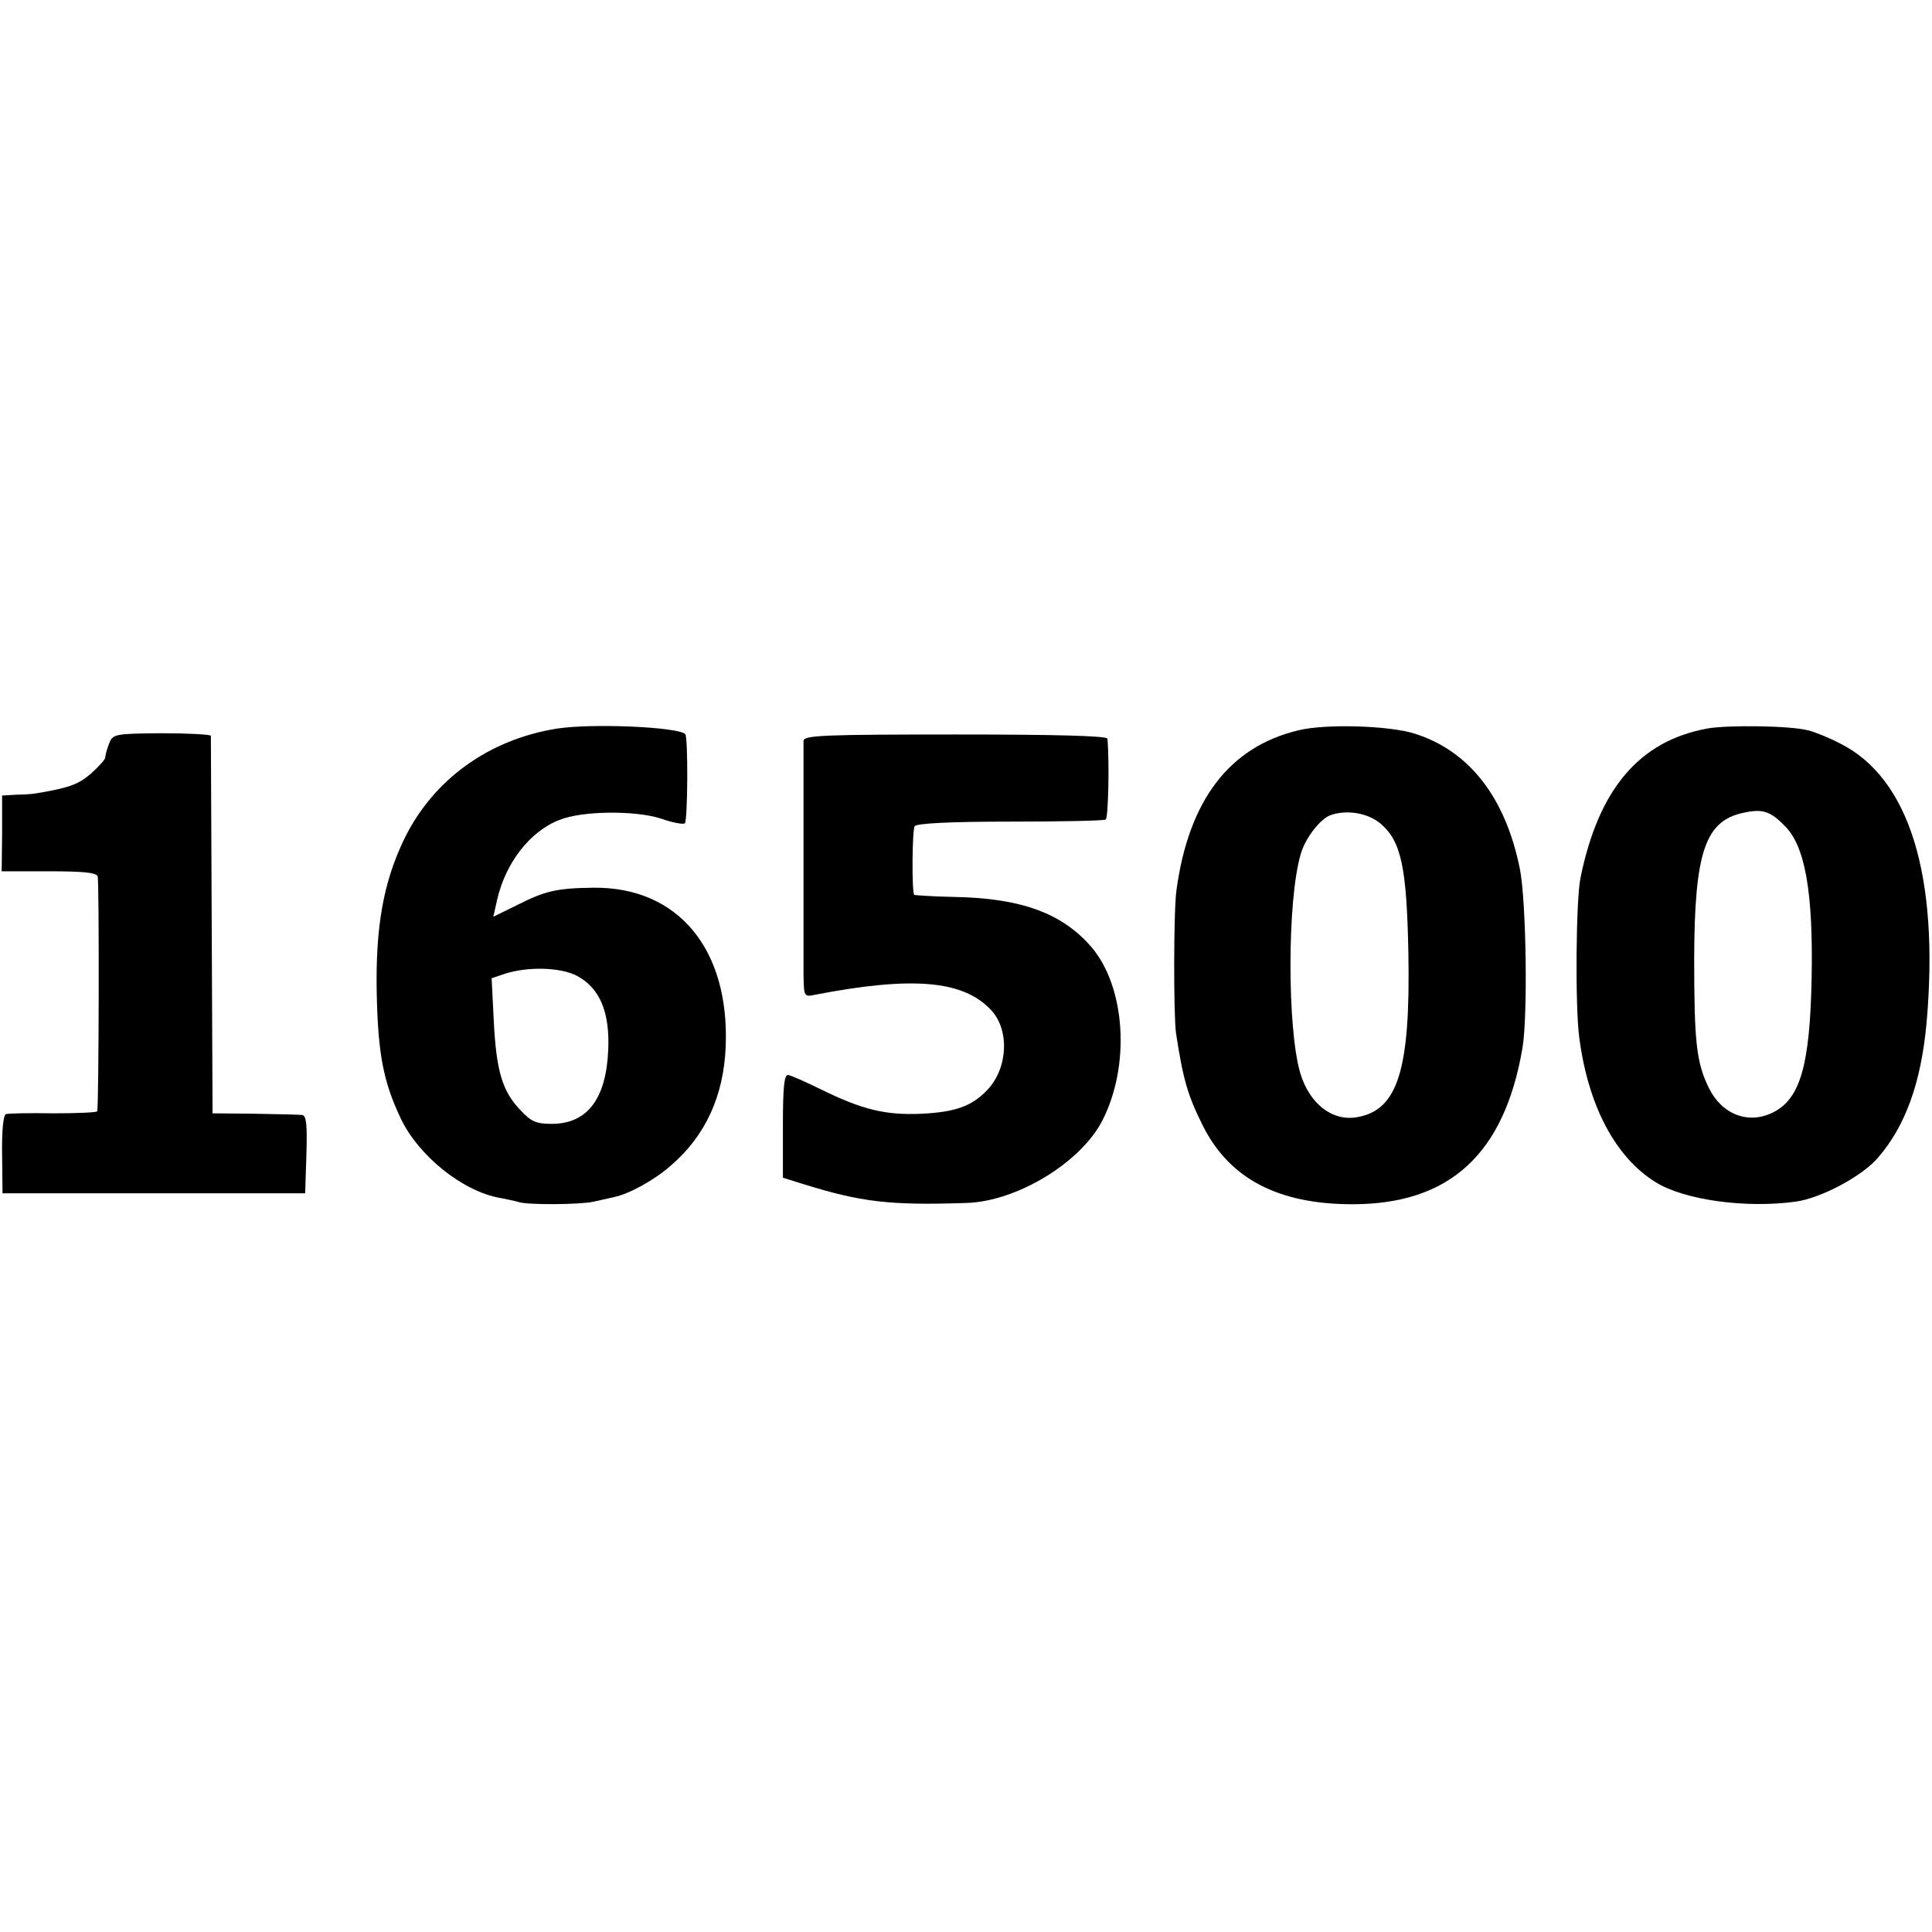
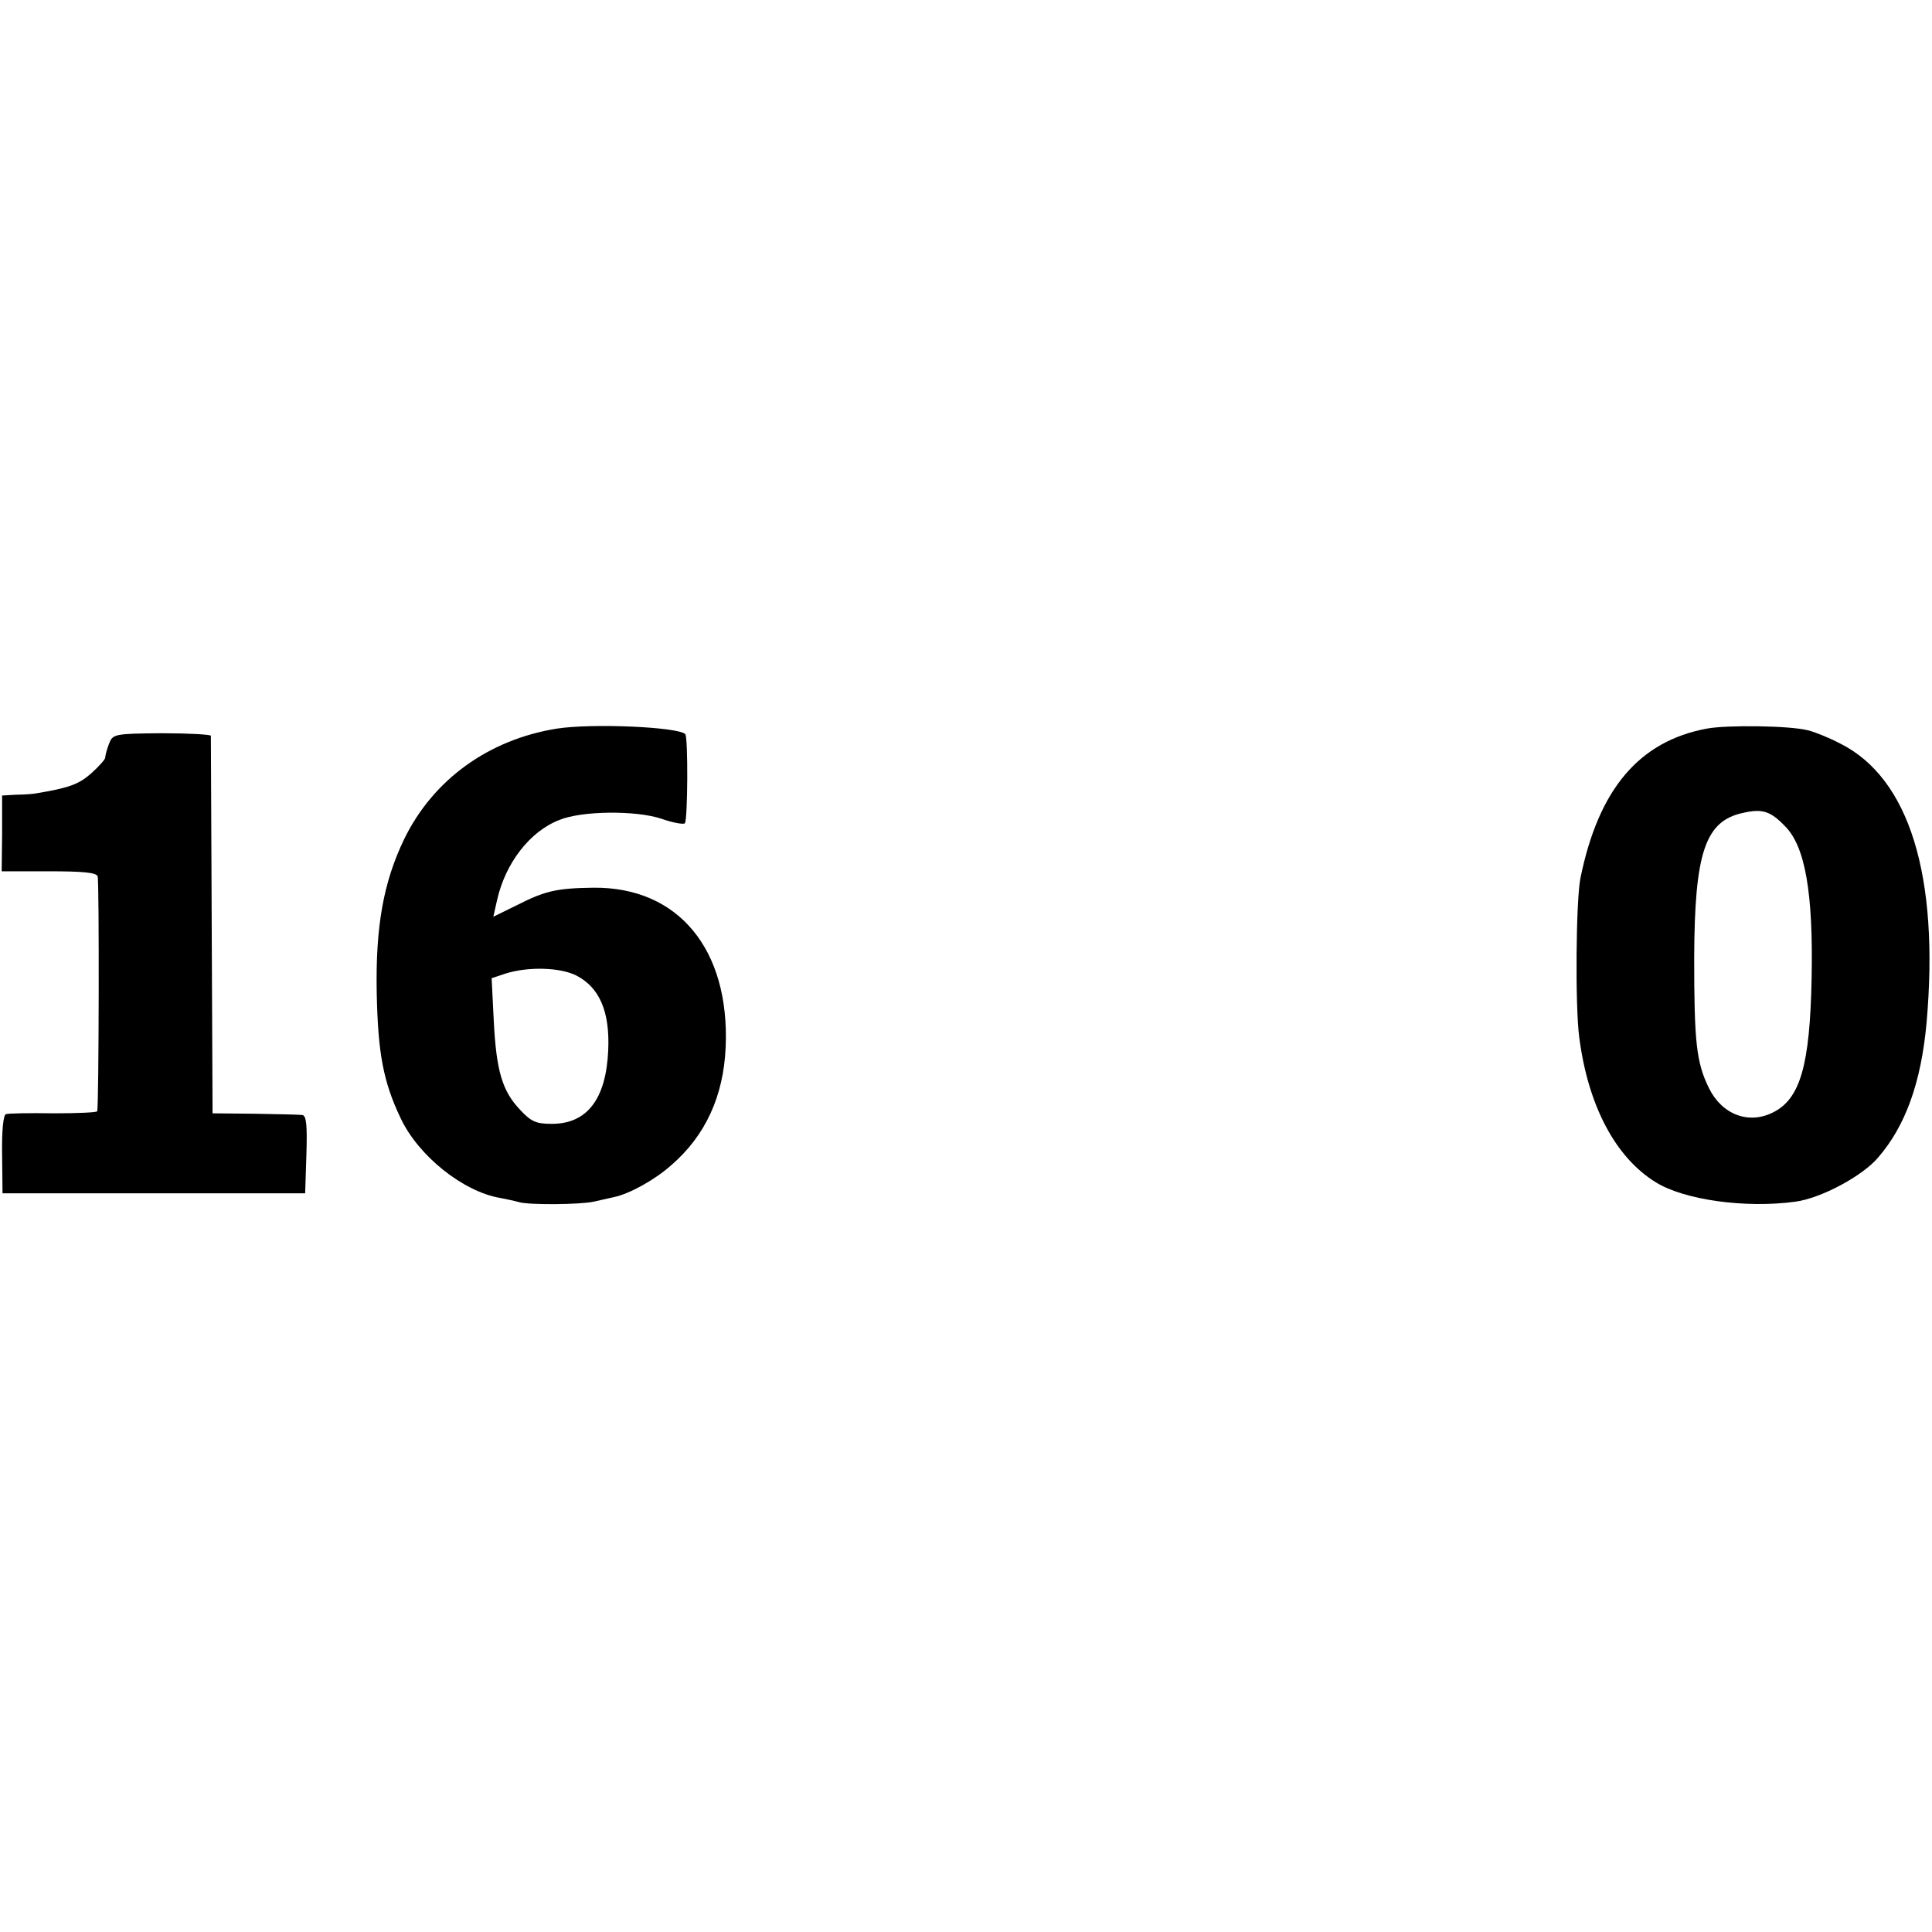
<svg xmlns="http://www.w3.org/2000/svg" version="1.0" width="459pt" height="459pt" viewBox="0 0 459 459" preserveAspectRatio="xMidYMid meet">
  <g transform="translate(0,459) scale(0.1,-0.1)" fill="#000000" stroke="none">
    <path d="M1323 2859 c-162 -26 -294 -121 -363 -263 -49 -102 -68 -207 -65 -365 3 -142 15 -210 57 -298 42 -89 148 -174 236 -189 15 -3 35 -7 45 -10 22 -7 145 -6 177 1 14 3 36 8 49 11 37 8 97 41 136 76 81 70 124 164 129 280 10 233 -113 381 -314 379 -88 -1 -116 -8 -181 -41 l-57 -28 9 40 c20 88 78 163 148 190 54 22 181 23 242 3 28 -10 53 -14 56 -11 7 7 8 205 1 212 -18 17 -220 26 -305 13z m47 -587 c55 -29 79 -86 75 -177 -5 -116 -50 -175 -134 -175 -37 0 -49 5 -75 33 -43 45 -57 93 -63 213 l-5 100 33 11 c54 17 130 15 169 -5z" />
-     <path d="M3085 2855 c-164 -39 -261 -166 -290 -380 -7 -49 -7 -299 -1 -340 17 -111 28 -148 64 -220 63 -125 178 -186 355 -186 231 0 361 119 404 371 13 76 9 349 -6 425 -34 170 -120 281 -250 322 -59 19 -211 24 -276 8z m194 -221 c50 -42 63 -103 67 -309 5 -276 -25 -372 -121 -389 -59 -11 -114 31 -136 105 -31 106 -31 410 1 519 10 37 45 83 70 93 38 14 89 6 119 -19z" />
    <path d="M4055 2859 c-161 -30 -257 -144 -300 -354 -11 -52 -13 -307 -3 -380 21 -162 86 -285 182 -344 68 -42 213 -62 331 -46 61 8 160 61 197 105 65 75 102 178 115 319 31 350 -41 583 -206 665 -25 13 -59 27 -76 31 -42 11 -192 13 -240 4z m185 -231 c49 -48 68 -160 64 -362 -4 -207 -27 -287 -92 -319 -58 -29 -121 -5 -152 58 -30 61 -35 110 -35 310 1 250 26 325 117 344 45 10 64 4 98 -31z" />
    <path d="M259 2823 c-5 -13 -9 -28 -9 -33 0 -4 -15 -21 -34 -38 -30 -26 -53 -34 -131 -47 -5 -1 -26 -3 -45 -3 l-35 -2 0 -90 -1 -90 112 0 c81 0 113 -3 116 -12 4 -11 3 -542 -1 -558 0 -3 -47 -5 -103 -5 -57 1 -108 0 -114 -2 -6 -2 -10 -39 -9 -96 l1 -92 359 0 360 0 3 93 c2 69 0 92 -10 93 -7 1 -58 2 -113 3 l-100 1 -2 445 c-1 245 -2 448 -2 452 -1 3 -53 6 -117 6 -113 -1 -116 -2 -125 -25z" />
-     <path d="M1909 2830 c0 -23 0 -498 0 -557 1 -51 1 -52 29 -46 229 44 349 34 415 -35 46 -47 42 -138 -6 -190 -37 -40 -77 -54 -157 -58 -87 -4 -142 10 -240 58 -36 18 -71 33 -77 34 -10 2 -13 -28 -13 -121 l0 -123 48 -15 c138 -43 206 -51 387 -45 120 3 273 96 324 196 67 131 55 317 -26 412 -69 80 -166 116 -324 119 -51 1 -95 4 -97 5 -6 6 -5 153 1 163 4 7 86 11 226 11 120 0 223 2 228 5 6 4 9 135 4 192 -1 7 -128 10 -361 10 -314 0 -360 -2 -361 -15z" />
  </g>
</svg>